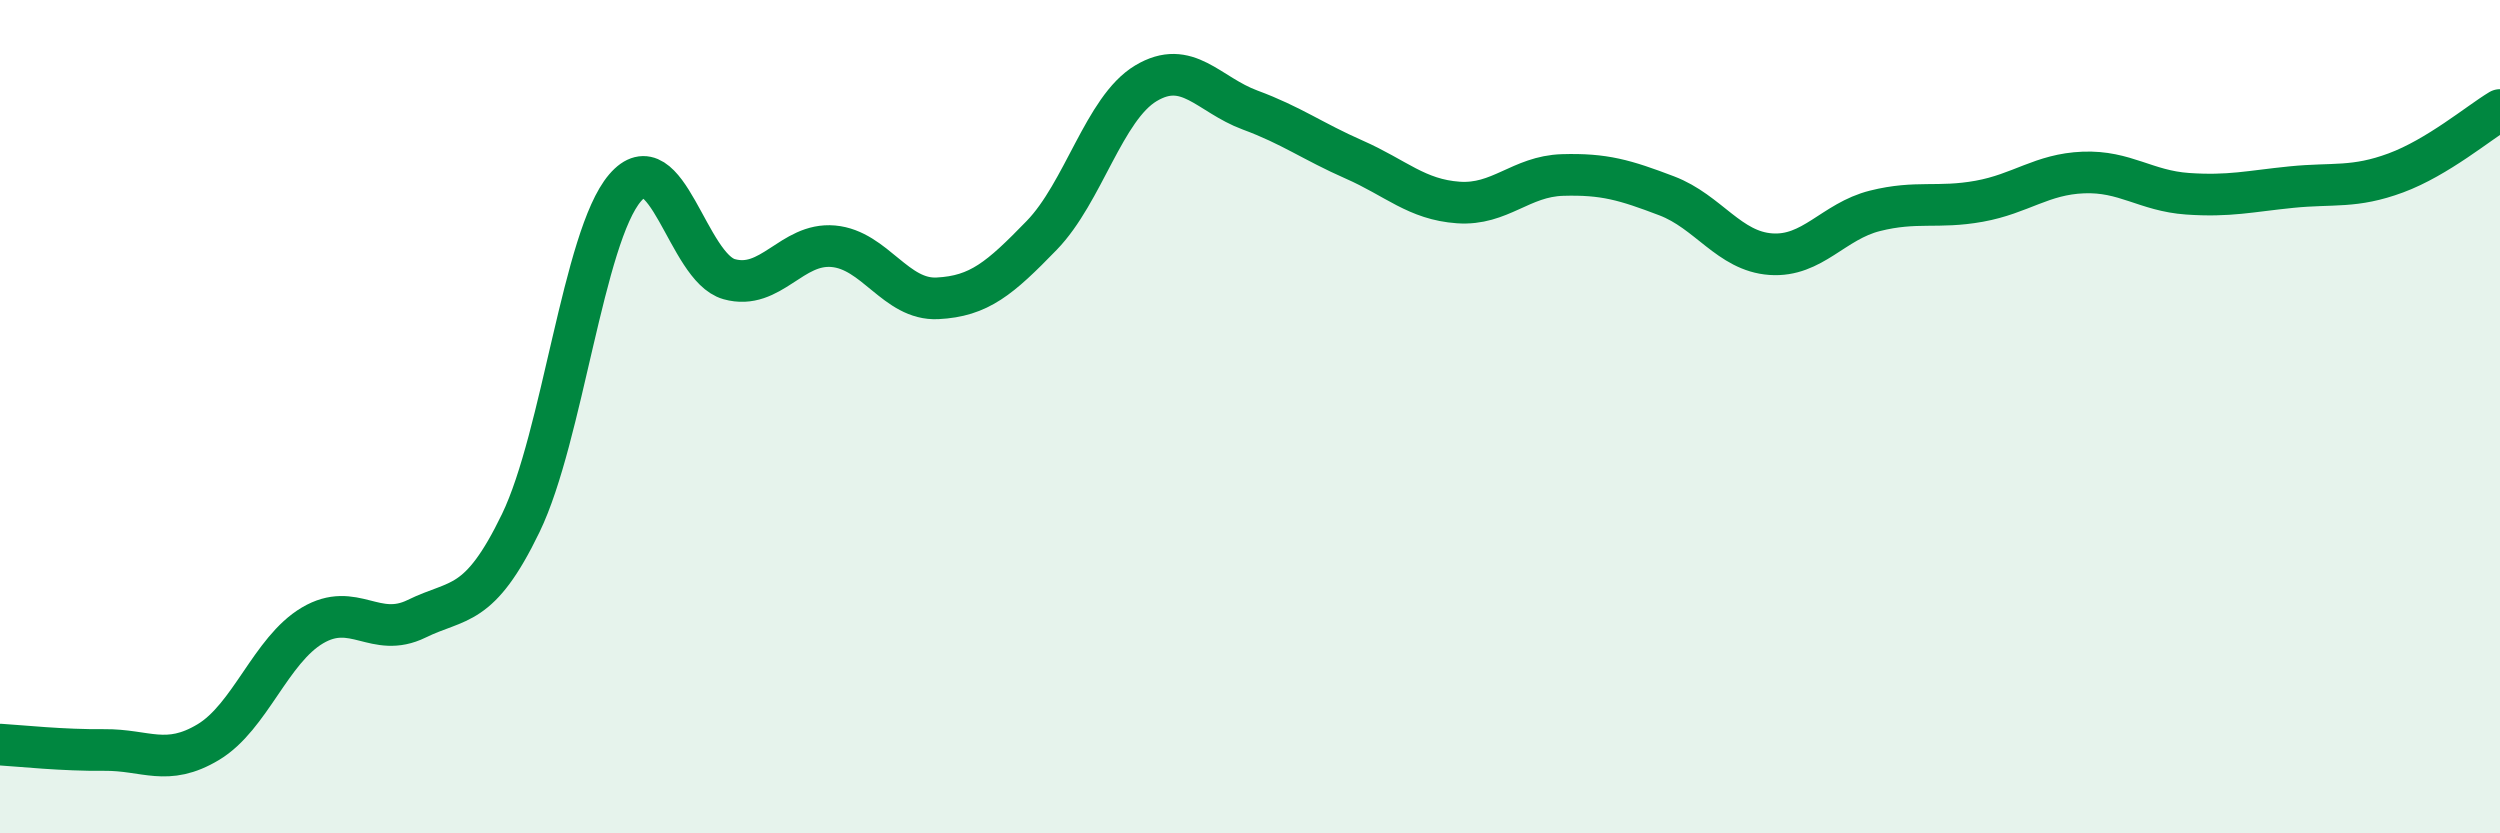
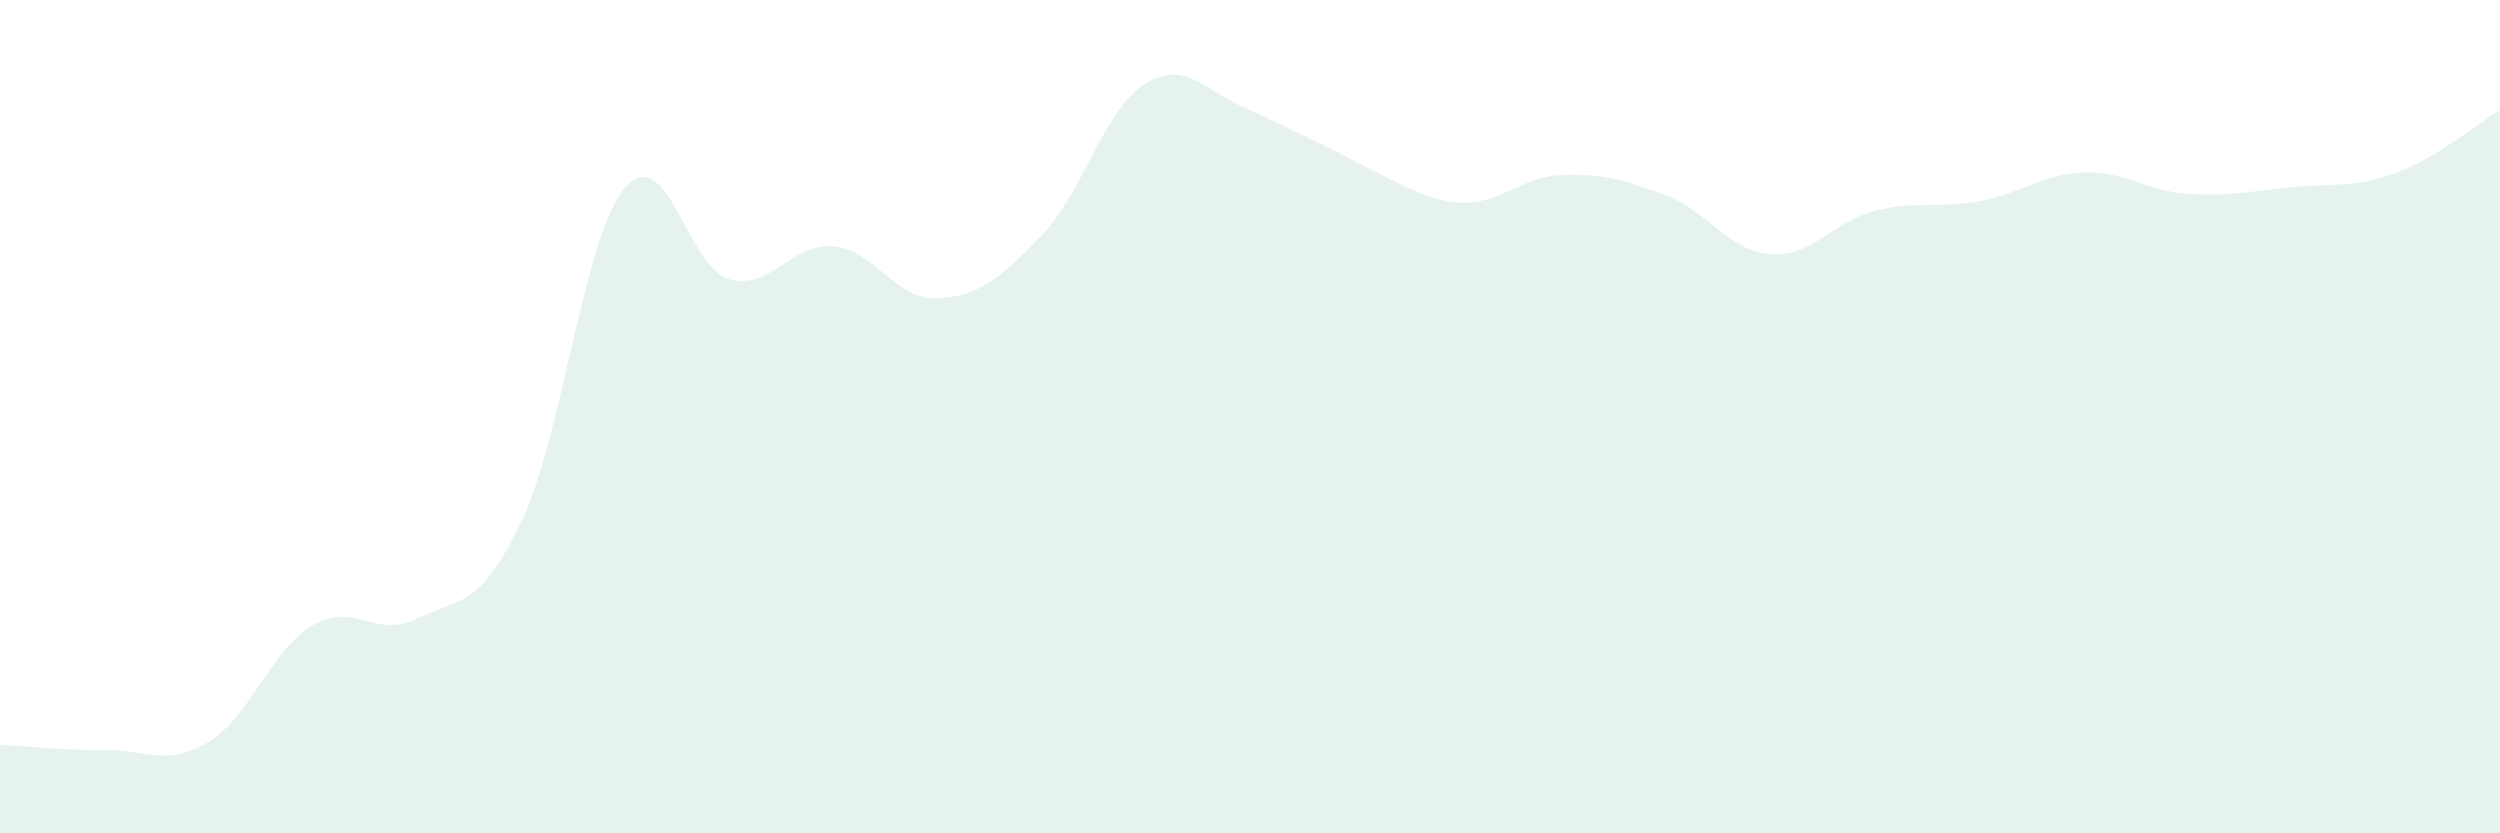
<svg xmlns="http://www.w3.org/2000/svg" width="60" height="20" viewBox="0 0 60 20">
-   <path d="M 0,17.87 C 0.5,17.9 1.5,18.01 2.5,18 C 3.5,17.99 4,18.41 5,17.81 C 6,17.21 6.5,15.6 7.5,15.01 C 8.5,14.42 9,15.34 10,14.85 C 11,14.36 11.5,14.62 12.5,12.55 C 13.5,10.48 14,5.68 15,4.51 C 16,3.34 16.5,6.42 17.5,6.7 C 18.5,6.98 19,5.82 20,5.91 C 21,6 21.5,7.21 22.5,7.16 C 23.5,7.11 24,6.68 25,5.65 C 26,4.62 26.5,2.6 27.5,2 C 28.5,1.4 29,2.27 30,2.64 C 31,3.01 31.5,3.39 32.5,3.83 C 33.5,4.27 34,4.79 35,4.86 C 36,4.93 36.5,4.23 37.5,4.2 C 38.5,4.17 39,4.32 40,4.7 C 41,5.08 41.5,6.03 42.5,6.1 C 43.5,6.17 44,5.31 45,5.06 C 46,4.81 46.5,5.01 47.5,4.83 C 48.5,4.65 49,4.18 50,4.14 C 51,4.1 51.5,4.58 52.5,4.65 C 53.5,4.72 54,4.59 55,4.49 C 56,4.39 56.5,4.52 57.5,4.15 C 58.5,3.78 59.5,2.94 60,2.64L60 20L0 20Z" fill="#008740" opacity="0.1" stroke-linecap="round" stroke-linejoin="round" />
-   <path d="M 0,17.87 C 0.5,17.9 1.5,18.01 2.5,18 C 3.5,17.99 4,18.41 5,17.81 C 6,17.21 6.5,15.6 7.5,15.01 C 8.5,14.42 9,15.34 10,14.85 C 11,14.36 11.5,14.62 12.5,12.55 C 13.5,10.48 14,5.68 15,4.51 C 16,3.34 16.5,6.42 17.5,6.7 C 18.5,6.98 19,5.82 20,5.91 C 21,6 21.5,7.21 22.5,7.16 C 23.5,7.11 24,6.68 25,5.65 C 26,4.62 26.5,2.6 27.5,2 C 28.5,1.4 29,2.27 30,2.64 C 31,3.01 31.5,3.39 32.5,3.83 C 33.5,4.27 34,4.79 35,4.86 C 36,4.93 36.5,4.23 37.5,4.2 C 38.5,4.17 39,4.32 40,4.7 C 41,5.08 41.5,6.03 42.5,6.1 C 43.5,6.17 44,5.31 45,5.06 C 46,4.81 46.5,5.01 47.5,4.83 C 48.5,4.65 49,4.18 50,4.14 C 51,4.1 51.5,4.58 52.5,4.65 C 53.5,4.72 54,4.59 55,4.49 C 56,4.39 56.5,4.52 57.5,4.15 C 58.5,3.78 59.5,2.94 60,2.64" stroke="#008740" stroke-width="1" fill="none" stroke-linecap="round" stroke-linejoin="round" />
+   <path d="M 0,17.87 C 0.5,17.9 1.5,18.01 2.5,18 C 3.5,17.99 4,18.41 5,17.81 C 6,17.21 6.5,15.6 7.5,15.01 C 8.5,14.42 9,15.34 10,14.85 C 11,14.36 11.5,14.62 12.5,12.55 C 13.5,10.48 14,5.68 15,4.51 C 16,3.34 16.5,6.42 17.5,6.7 C 18.5,6.98 19,5.82 20,5.91 C 21,6 21.5,7.21 22.5,7.16 C 23.5,7.11 24,6.68 25,5.65 C 26,4.62 26.5,2.6 27.5,2 C 28.5,1.4 29,2.27 30,2.64 C 33.5,4.27 34,4.79 35,4.86 C 36,4.93 36.5,4.23 37.5,4.2 C 38.5,4.17 39,4.32 40,4.7 C 41,5.08 41.5,6.03 42.5,6.1 C 43.5,6.17 44,5.31 45,5.06 C 46,4.81 46.5,5.01 47.5,4.83 C 48.5,4.65 49,4.18 50,4.14 C 51,4.1 51.5,4.58 52.5,4.65 C 53.5,4.72 54,4.59 55,4.49 C 56,4.39 56.5,4.52 57.5,4.15 C 58.5,3.78 59.5,2.94 60,2.64L60 20L0 20Z" fill="#008740" opacity="0.1" stroke-linecap="round" stroke-linejoin="round" />
</svg>